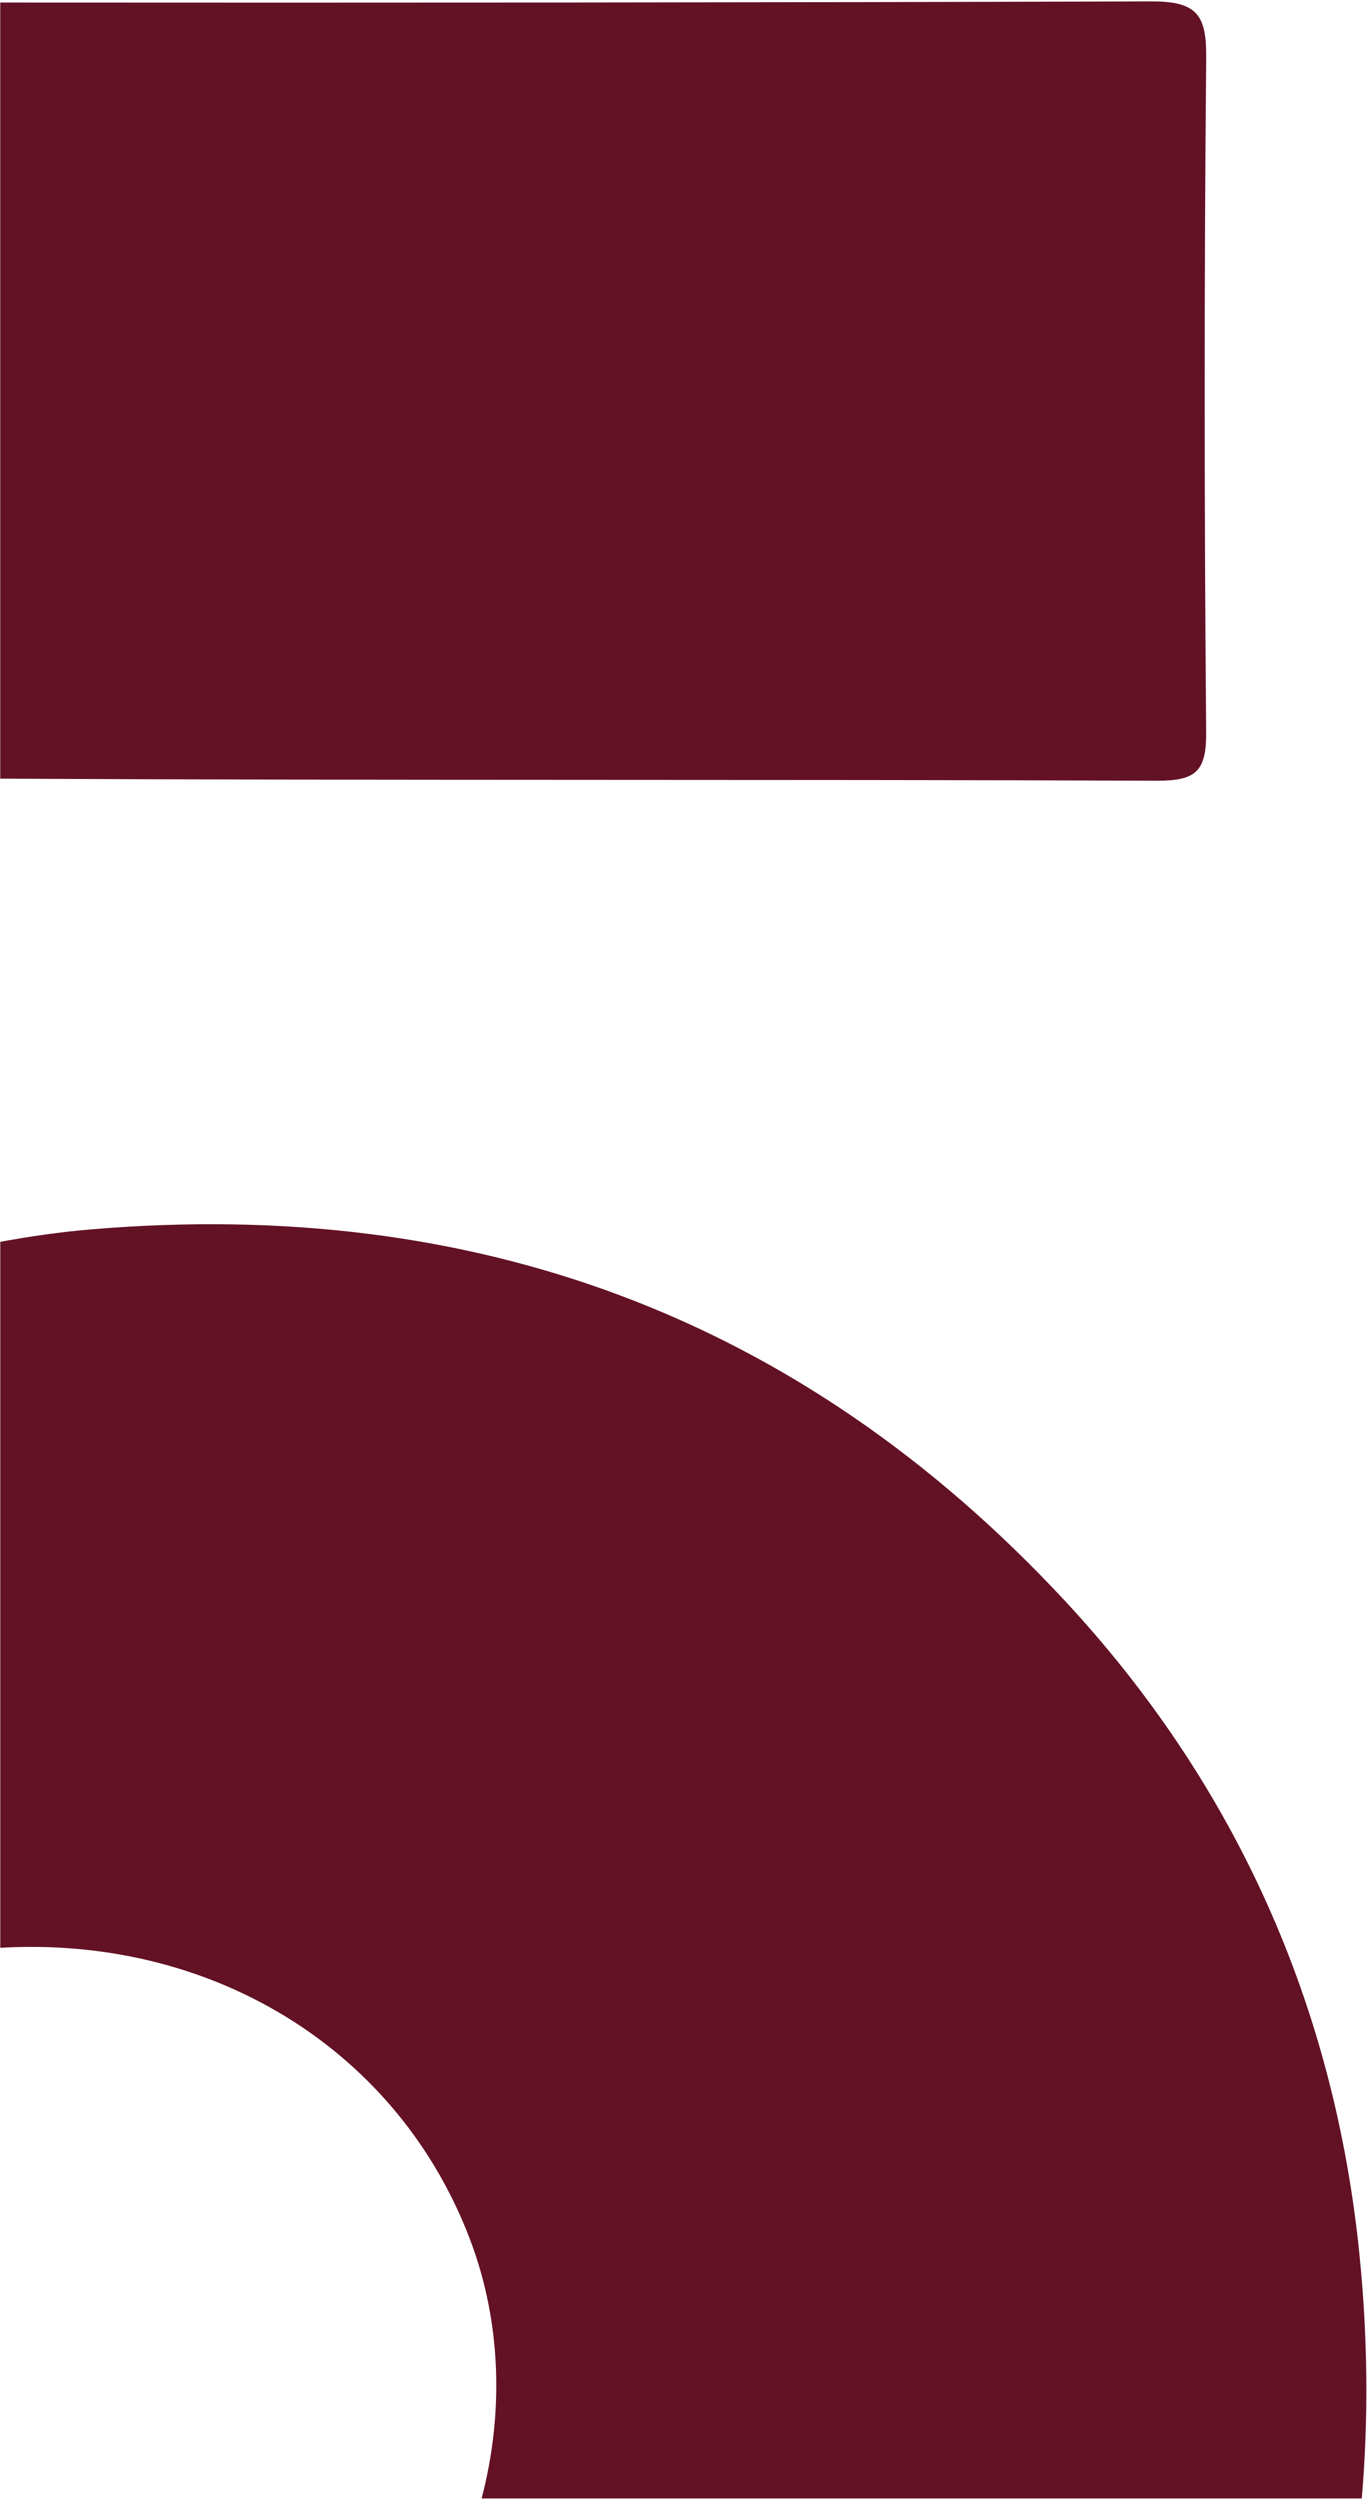
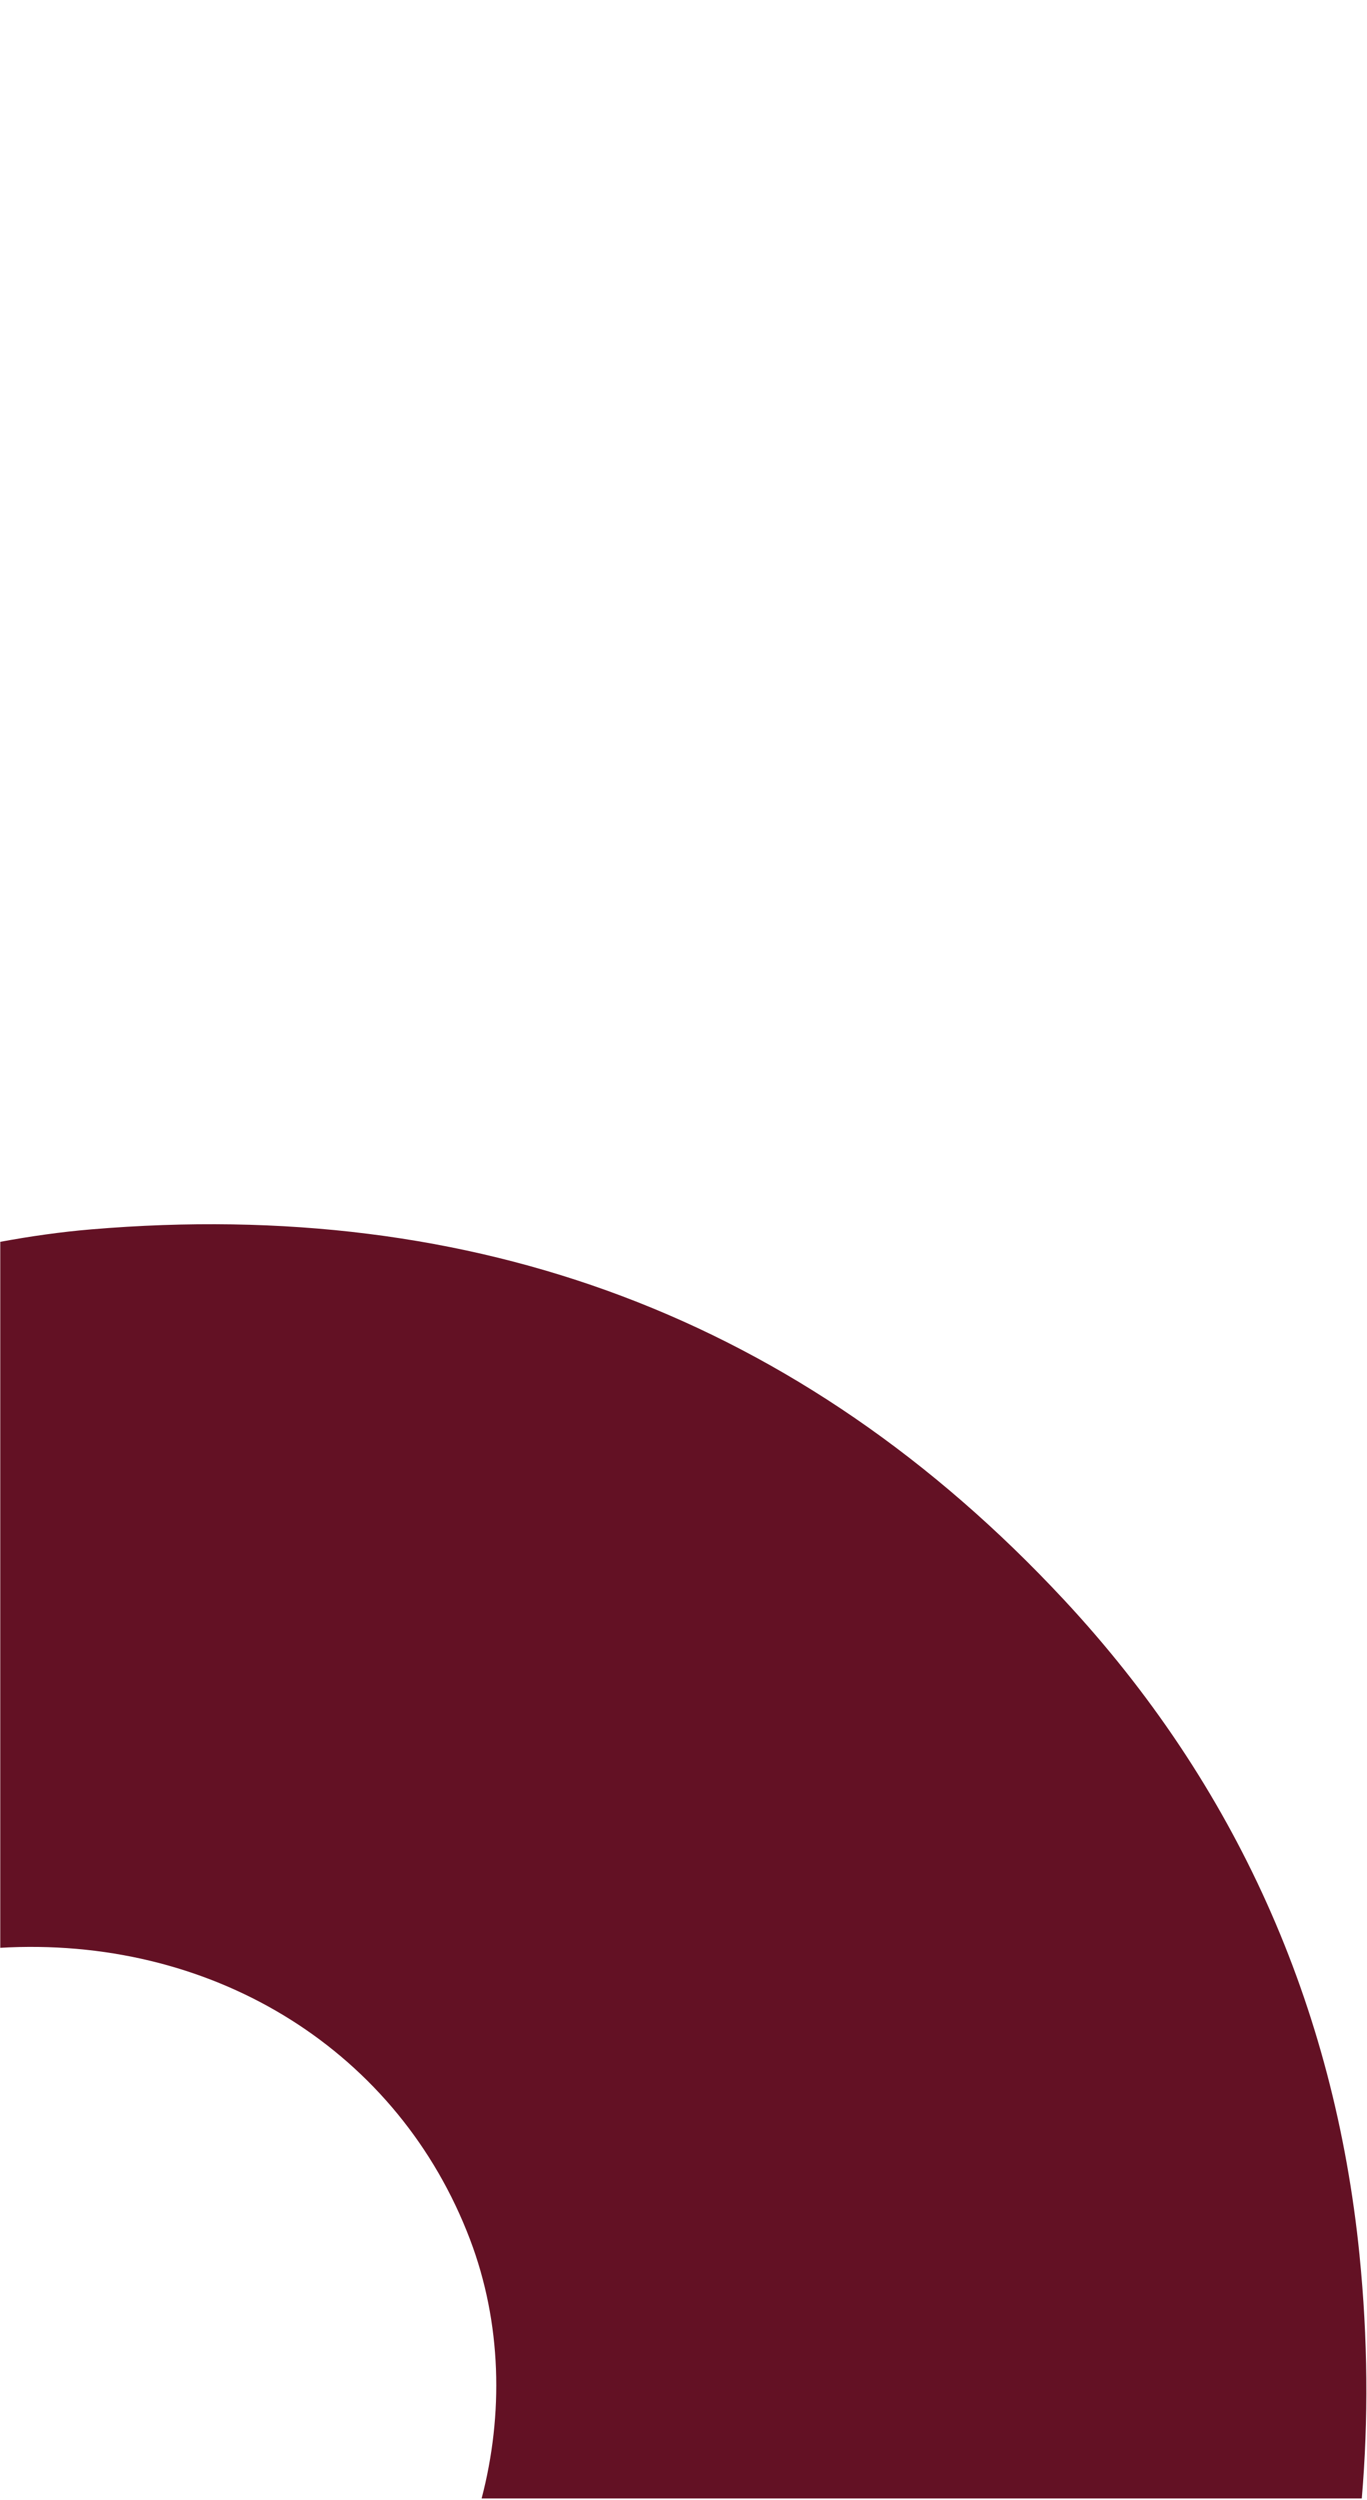
<svg xmlns="http://www.w3.org/2000/svg" width="710" height="1298" viewBox="0 0 710 1298" fill="none">
-   <path d="M601.229 405.3C621.219 405.37 626.629 400.25 626.459 380.14C625.469 263.54 625.399 146.92 626.479 30.32C626.689 7.95 622.059 0.64 597.859 0.72C398.619 1.33 199.379 1.46 0.129 1.31V404.25C200.489 405.25 400.859 404.55 601.219 405.31L601.229 405.3Z" fill="#631124" />
  <path d="M706.128 1170.84C693.128 1041.44 641.949 926.39 552.499 830.42C415.799 683.75 246.698 621.42 47.398 638.23C31.498 639.57 15.799 641.81 0.139 644.7V1011.21C1.679 1011.13 3.219 1011.03 4.769 1010.97C113.019 1006.52 207.169 1065.38 244.119 1162.62C260.609 1206.01 261.558 1253.49 250.148 1297.08H707.289C710.779 1256.18 710.459 1214.1 706.119 1170.84H706.128Z" fill="#631124" />
</svg>